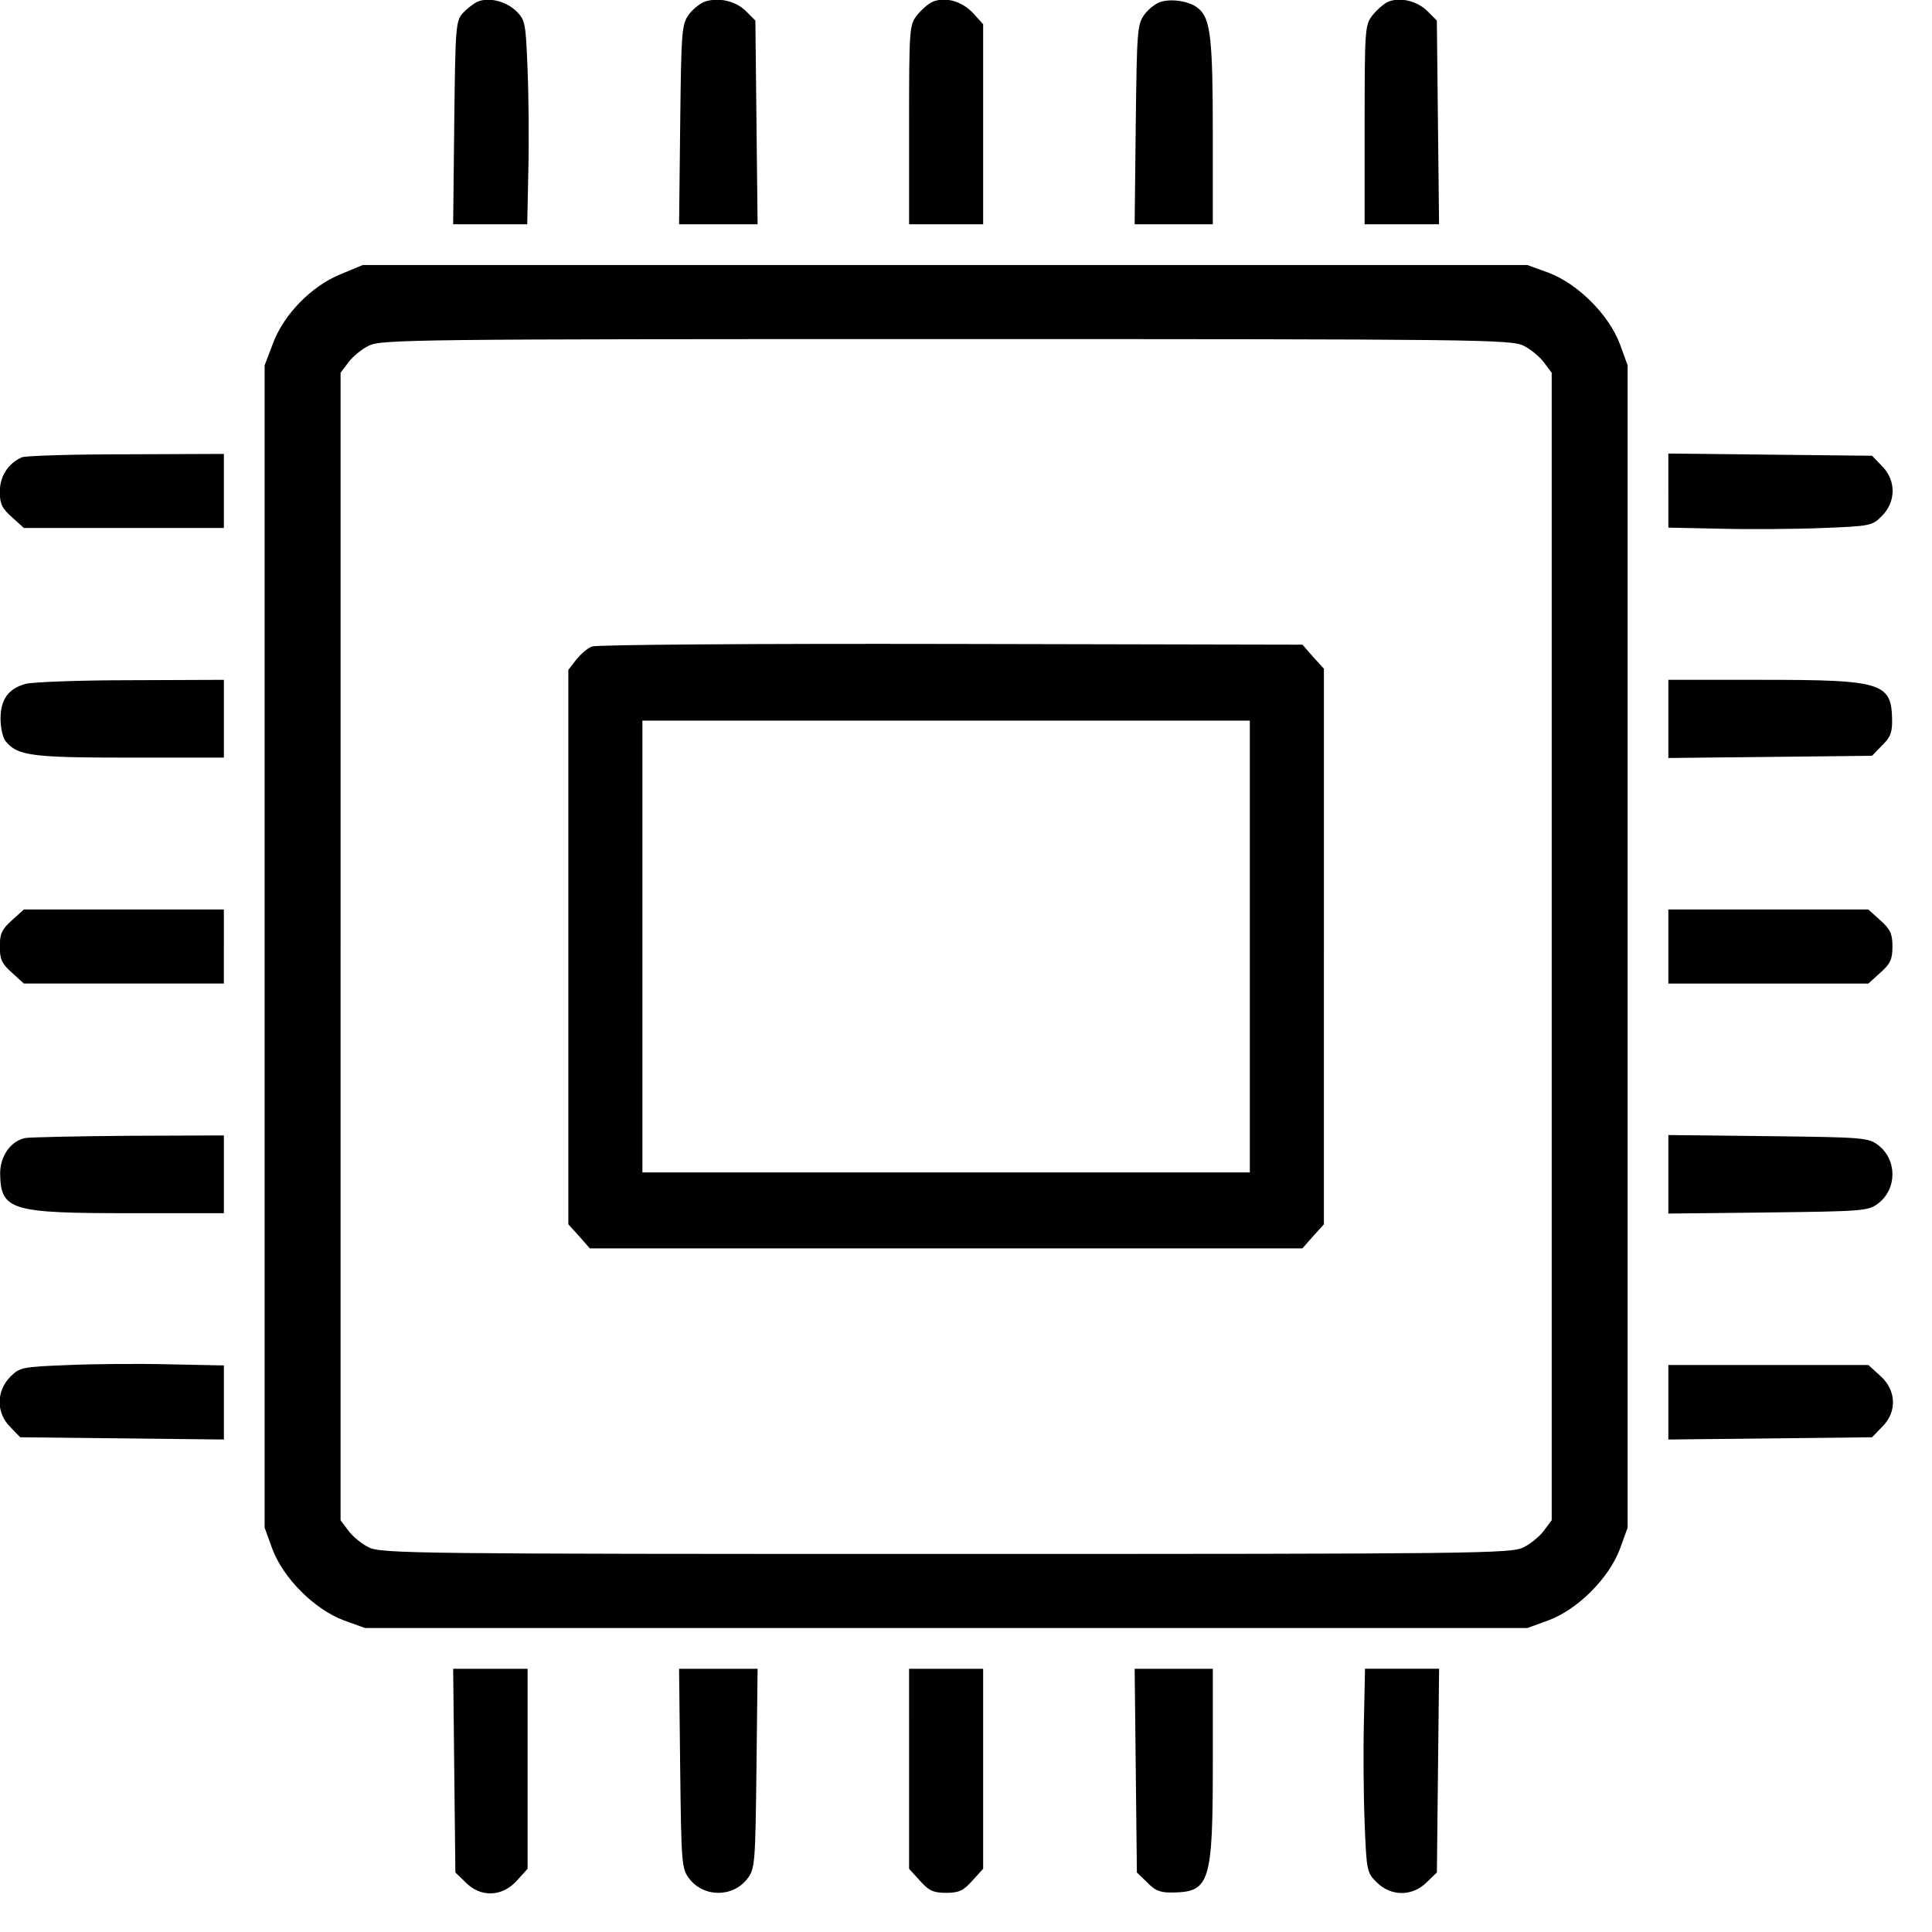
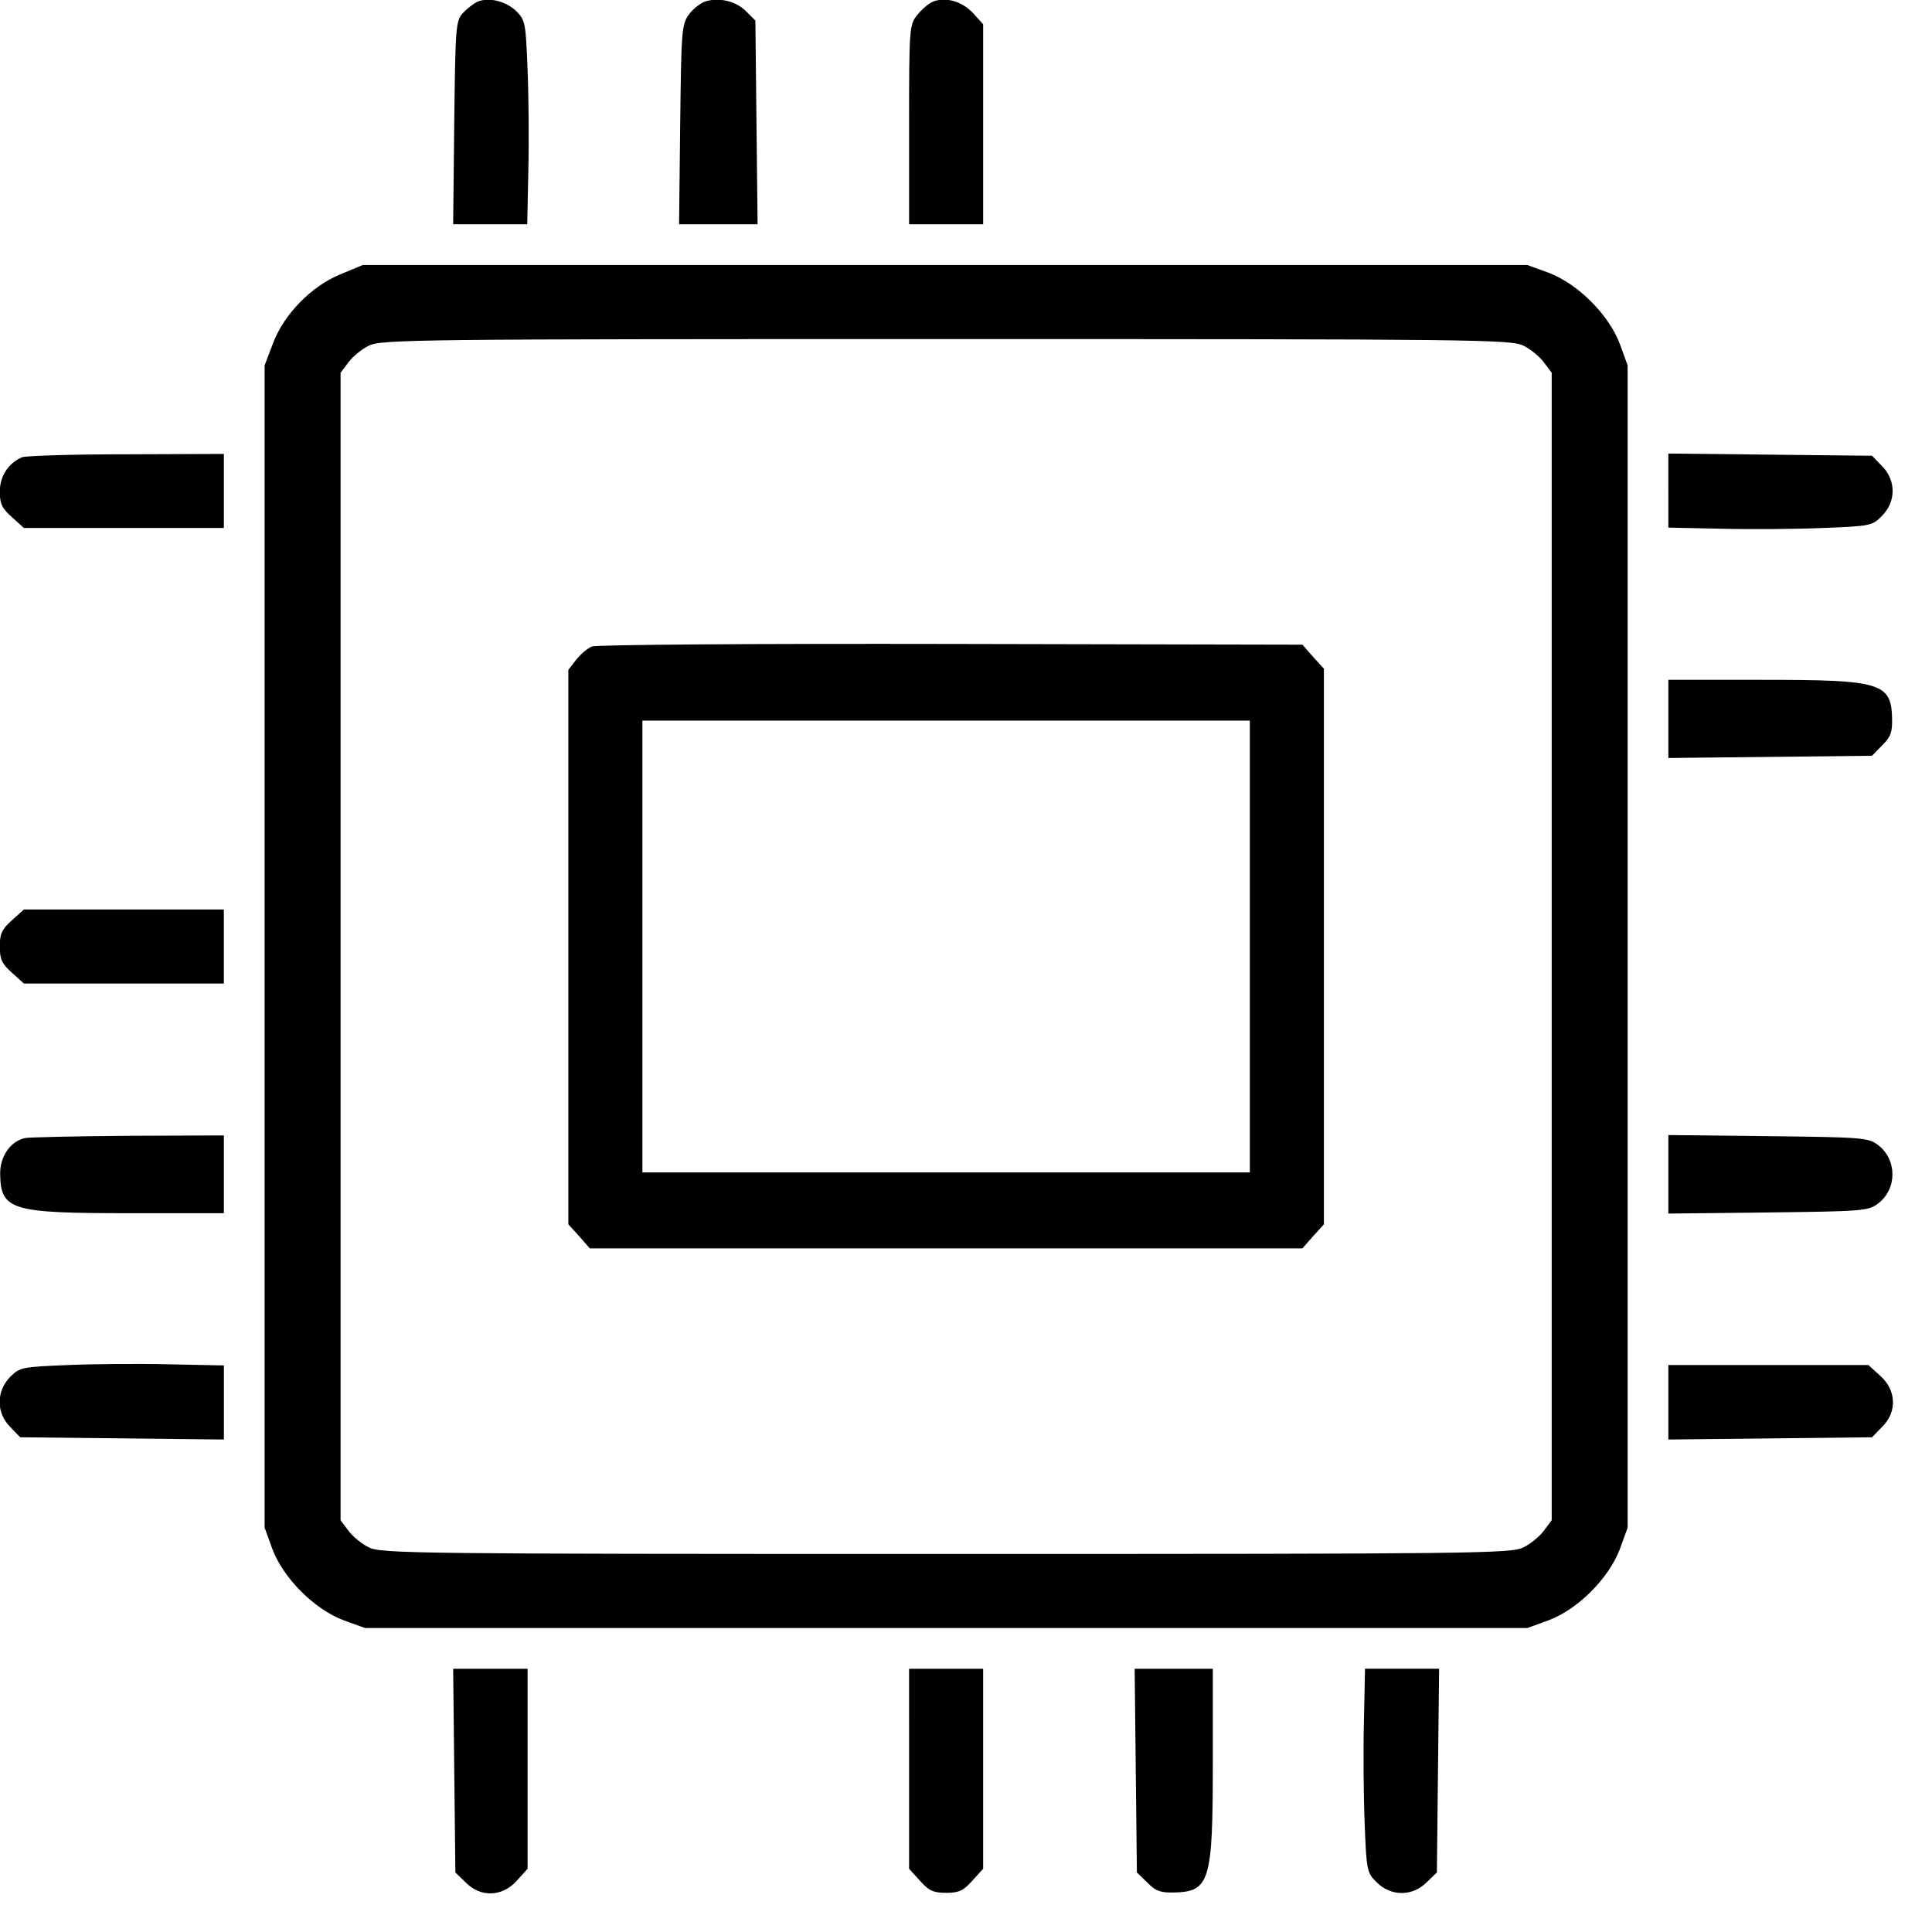
<svg xmlns="http://www.w3.org/2000/svg" xmlns:ns1="http://www.inkscape.org/namespaces/inkscape" xmlns:ns2="http://sodipodi.sourceforge.net/DTD/sodipodi-0.dtd" ns1:version="1.0 (4035a4fb49, 2020-05-01)" height="20" width="20" ns2:docname="miniboards.svg" id="svg52" xml:space="preserve" enable-background="new 0 0 1000 1000" viewBox="0 0 20 20" y="0px" x="0px" version="1.1">
  <defs id="defs56" />
  <ns2:namedview ns1:current-layer="svg52" ns1:window-maximized="1" ns1:window-y="83" ns1:window-x="-11" ns1:cy="490.10615" ns1:cx="489.99" ns1:zoom="1.008" showgrid="false" id="namedview54" ns1:window-height="1312" ns1:window-width="2560" ns1:pageshadow="2" ns1:pageopacity="0" guidetolerance="10" gridtolerance="10" objecttolerance="10" borderopacity="1" bordercolor="#666666" pagecolor="#ffffff" />
  <g transform="matrix(0.02,0,0,0.02,-0.204,-0.202)" id="g50">
    <g id="g48" transform="matrix(0.1,0,0,-0.1,0,512)">
      <path id="path4" d="m 2574,5010.3 c -21.1,-9.6 -55.6,-36.4 -76.7,-59.4 -36.4,-40.3 -38.3,-72.9 -44.1,-567.5 l -5.7,-525.3 h 191.7 191.7 l 5.7,274.1 c 3.8,149.5 1.9,387.3 -3.8,525.3 -9.6,239.6 -11.5,256.9 -57.5,302.9 -53.7,51.9 -141.9,74.8 -201.3,49.9 z" />
      <path id="path6" d="m 3754.9,5012.3 c -24.9,-7.7 -65.2,-38.3 -86.3,-67.1 -38.3,-51.8 -40.3,-82.4 -46,-571.3 l -5.7,-515.7 h 203.2 203.2 l -5.8,527.2 -5.7,527.2 -47.9,47.9 c -51.8,51.8 -136.1,72.8 -209,51.8 z" />
      <path id="path8" d="m 4930.1,5010.3 c -23,-9.6 -59.4,-42.2 -82.4,-70.9 -38.3,-49.9 -40.3,-69 -40.3,-565.5 v -515.7 h 191.7 191.7 v 517.6 517.6 l -51.8,57.5 c -57.5,61.4 -143.7,86.3 -208.9,59.4 z" />
-       <path id="path10" d="m 6112.9,5010.3 c -24.9,-5.8 -65.2,-36.4 -86.3,-65.2 -38.3,-51.8 -40.2,-82.4 -46,-571.3 l -5.7,-515.7 h 203.2 201.3 v 475.4 c 0,481.2 -11.5,588.6 -72.8,640.3 -40.3,36.5 -132.3,53.8 -193.7,36.5 z" />
-       <path id="path12" d="m 7288.1,5010.3 c -23,-9.6 -59.4,-42.2 -82.5,-70.9 -38.3,-49.9 -40.3,-69 -40.3,-565.5 v -515.7 h 191.7 193.6 l -5.8,527.2 -5.7,527.2 -47.9,47.9 c -53.6,53.7 -141.7,74.7 -203.1,49.8 z" />
      <path id="path14" d="m 1864.7,3599.4 c -151.4,-61.3 -295.2,-209 -350.8,-360.4 l -42.2,-111.2 v -3008 -3007.9 l 40.3,-111.2 c 57.5,-151.4 216.6,-310.6 368.1,-368.1 l 111.2,-40.3 H 4999.2 8007 l 111.2,40.3 c 151.4,57.5 310.6,216.6 368.1,368.1 l 40.3,111.2 V 119.8 3127.7 l -40.3,111.2 c -57.5,151.5 -216.6,310.6 -368.1,368.1 L 8007,3647.3 H 4993.4 1979.7 Z m 6123.2,-370 c 36.4,-17.3 84.3,-57.5 105.4,-86.3 l 40.3,-53.7 V 119.8 -2849.8 l -40.3,-53.7 c -21.1,-28.8 -69,-69 -105.4,-86.3 -61.3,-32.6 -243.5,-34.5 -2988.7,-34.5 -2745.3,0 -2927.4,1.9 -2988.7,34.5 -36.4,17.2 -84.4,57.5 -105.4,86.3 l -40.3,53.7 V 119.8 3089.4 l 40.3,53.7 c 21.1,28.8 69,69 105.4,86.3 61.3,32.6 243.5,34.5 2988.7,34.5 2745.2,0 2927.3,-2 2988.7,-34.5 z" />
      <path id="path16" d="m 3166.4,1672.7 c -23,-7.7 -59.4,-40.3 -82.4,-69 l -40.3,-51.8 V 117.9 -1318 l 55.6,-61.3 55.6,-63.3 h 1844.2 1844.2 l 55.6,63.3 55.6,61.3 V 119.8 1557.6 l -55.6,61.3 -55.6,63.3 -1819.3,3.8 c -998.8,2 -1836.5,-3.7 -1857.6,-13.3 z M 6571.1,119.8 v -1169.4 h -1572 -1572 V 119.8 1289.2 h 1572 1572 z" />
      <path id="path18" d="m 216,2652.3 c -70.9,-30.7 -115,-97.8 -115,-178.3 0,-63.3 11.5,-86.3 63.3,-132.3 l 61.3,-55.6 h 517.6 517.6 v 191.7 191.7 l -502.3,-1.9 c -278,0.1 -521.4,-7.6 -542.5,-15.3 z" />
      <path id="path20" d="m 8737.4,2479.8 v -191.7 l 274.1,-5.8 c 149.5,-3.8 387.3,-1.9 525.3,3.8 245.4,9.6 256.9,11.5 306.7,63.3 72.9,72.9 72.9,184 0,256.9 l -51.8,53.7 -527.2,5.7 -527.2,5.8 v -191.7 z" />
-       <path id="path22" d="m 233.2,1479.1 c -88.2,-24.9 -128.4,-80.5 -128.4,-180.2 0,-46 11.5,-99.7 26.8,-116.9 61.3,-74.8 132.3,-84.4 640.3,-84.4 h 488.9 v 201.3 201.3 l -483.1,-1.9 c -266.5,-0.1 -511.9,-9.7 -544.5,-19.2 z" />
      <path id="path24" d="m 8737.4,1296.9 v -201.3 l 527.2,5.8 527.2,5.8 51.8,53.7 c 44.1,42.2 53.7,69 51.8,138 -3.8,186 -57.5,201.3 -669.1,201.3 h -488.9 z" />
      <path id="path26" d="m 164.2,256 c -51.7,-46 -63.3,-69 -63.3,-136.1 0,-67.1 11.5,-90.1 63.3,-136.1 l 61.3,-55.6 h 517.6 517.6 V 119.9 311.6 H 743.2 225.6 Z" />
-       <path id="path28" d="M 8737.4,119.8 V -71.9 h 517.6 517.6 l 61.4,55.6 c 51.8,46 63.3,69 63.3,136.1 0,67.1 -11.5,90.1 -63.3,136.1 l -61.4,55.6 H 9255 8737.4 Z" />
      <path id="path30" d="m 233.2,-871.3 c -76.7,-15.3 -132.3,-95.9 -130.4,-187.9 3.8,-186 57.5,-201.3 669.1,-201.3 h 488.9 v 201.3 201.3 l -492.7,-1.9 c -272.2,-1.9 -513.8,-7.7 -534.9,-11.5 z" />
      <path id="path32" d="m 8737.4,-1059.2 v -203.2 l 515.7,5.8 c 486.9,5.7 519.5,7.7 569.4,46 99.7,74.8 99.7,228.1 0,302.9 -49.8,38.4 -80.5,40.3 -569.4,46 l -515.7,5.7 z" />
      <path id="path34" d="m 451.8,-2046.5 c -235.8,-9.6 -247.3,-11.5 -297.1,-61.3 -72.8,-74.8 -72.8,-186 0,-258.8 l 51.8,-53.7 527.2,-5.8 527.2,-5.8 v 191.7 191.7 l -281.8,5.8 c -157.3,3.9 -393.1,2 -527.3,-3.8 z" />
      <path id="path36" d="m 8737.4,-2238.2 v -193.7 l 527.2,5.8 527.2,5.8 51.8,53.7 c 78.6,76.7 74.8,189.8 -9.6,264.6 l -61.4,55.6 H 9255 8737.4 Z" />
      <path id="path38" d="m 2453.2,-4145.7 5.8,-527.2 53.7,-51.8 c 76.7,-78.6 189.8,-74.7 264.6,9.6 l 55.6,61.3 v 517.6 517.6 h -191.7 -193.6 z" />
-       <path id="path40" d="m 3622.6,-4134.2 c 5.7,-488.9 7.7,-519.5 46,-569.4 74.8,-99.7 228.1,-99.7 302.9,0 38.3,49.8 40.2,82.4 46,569.4 l 5.8,515.7 h -203.2 -203.2 z" />
      <path id="path42" d="m 4807.4,-4136.1 v -517.6 l 55.6,-61.3 c 46,-51.8 69,-63.3 136.1,-63.3 67.1,0 90.1,11.5 136.1,63.3 l 55.6,61.3 v 517.6 517.6 h -191.7 -191.7 z" />
      <path id="path44" d="m 5980.7,-4145.7 5.8,-527.2 53.7,-51.8 c 42.2,-44.1 69,-53.7 138,-51.8 186,3.8 201.3,57.5 201.3,669.1 v 488.8 H 6176.3 5975 Z" />
      <path id="path46" d="m 7161.6,-3890.7 c -3.8,-151.4 -1.9,-389.2 3.8,-527.2 9.6,-245.4 11.5,-256.9 63.3,-306.7 72.8,-72.8 184.1,-72.8 256.9,0 l 53.7,51.8 5.7,527.2 5.8,527.2 H 7359 7167.3 Z" />
    </g>
  </g>
</svg>